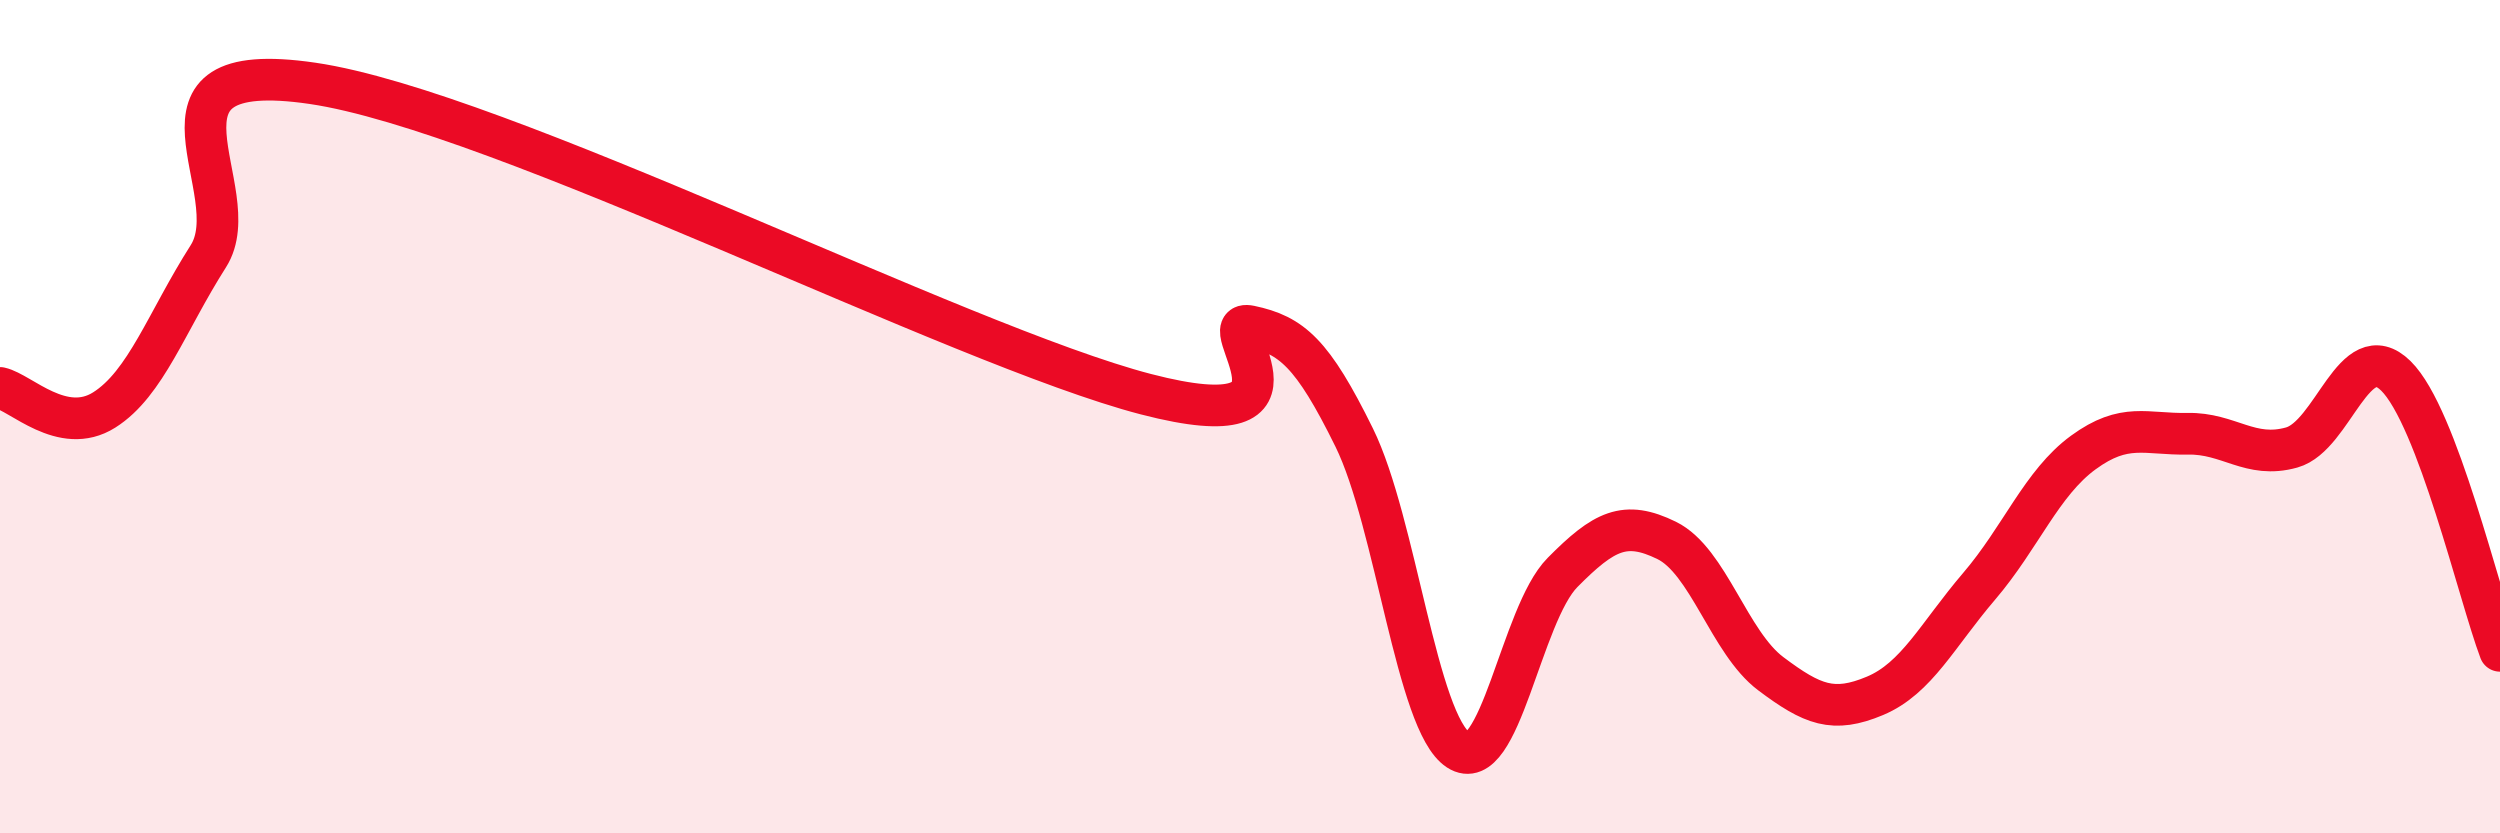
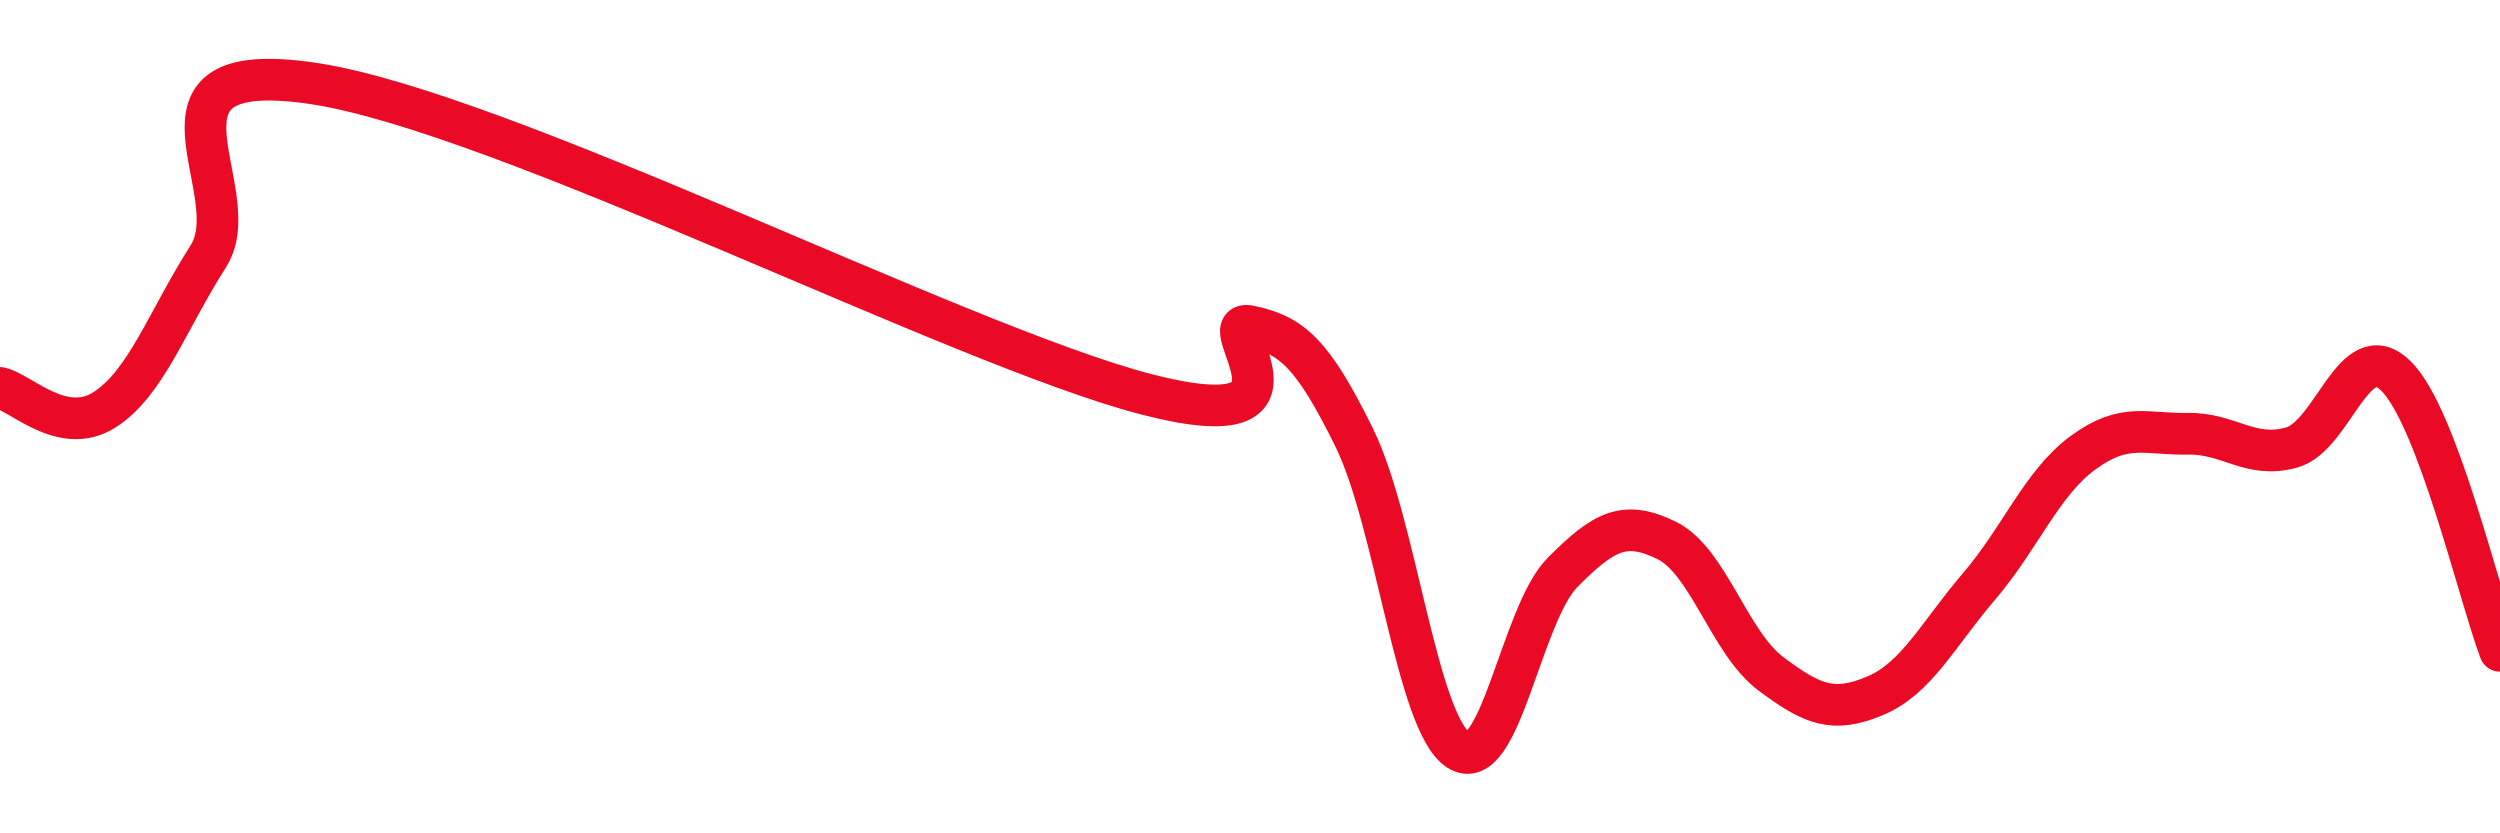
<svg xmlns="http://www.w3.org/2000/svg" width="60" height="20" viewBox="0 0 60 20">
-   <path d="M 0,9.31 C 0.5,9.42 1.5,10.47 2.5,9.84 C 3.5,9.21 4,7.72 5,6.15 C 6,4.58 3,1.34 7.5,2 C 12,2.66 23,8.29 27.5,9.46 C 32,10.63 29,7.62 30,7.83 C 31,8.04 31.5,8.47 32.5,10.5 C 33.5,12.53 34,17.35 35,18 C 36,18.65 36.5,14.75 37.5,13.74 C 38.5,12.73 39,12.48 40,12.97 C 41,13.46 41.5,15.42 42.5,16.17 C 43.5,16.92 44,17.12 45,16.7 C 46,16.28 46.5,15.24 47.5,14.07 C 48.5,12.9 49,11.59 50,10.86 C 51,10.13 51.5,10.43 52.5,10.41 C 53.5,10.39 54,11.02 55,10.74 C 56,10.46 56.5,8.04 57.5,9.02 C 58.5,10 59.5,14.3 60,15.62L60 20L0 20Z" fill="#EB0A25" opacity="0.1" stroke-linecap="round" stroke-linejoin="round" />
  <path d="M 0,9.31 C 0.5,9.42 1.5,10.47 2.5,9.84 C 3.5,9.21 4,7.72 5,6.15 C 6,4.58 3,1.34 7.5,2 C 12,2.66 23,8.29 27.5,9.46 C 32,10.63 29,7.62 30,7.83 C 31,8.04 31.5,8.47 32.5,10.5 C 33.5,12.53 34,17.35 35,18 C 36,18.65 36.5,14.75 37.5,13.74 C 38.5,12.73 39,12.48 40,12.97 C 41,13.46 41.5,15.42 42.5,16.17 C 43.5,16.92 44,17.12 45,16.7 C 46,16.28 46.5,15.24 47.5,14.07 C 48.5,12.9 49,11.59 50,10.86 C 51,10.13 51.5,10.43 52.5,10.41 C 53.5,10.39 54,11.02 55,10.74 C 56,10.46 56.5,8.04 57.5,9.02 C 58.5,10 59.5,14.3 60,15.62" stroke="#EB0A25" stroke-width="1" fill="none" stroke-linecap="round" stroke-linejoin="round" />
</svg>